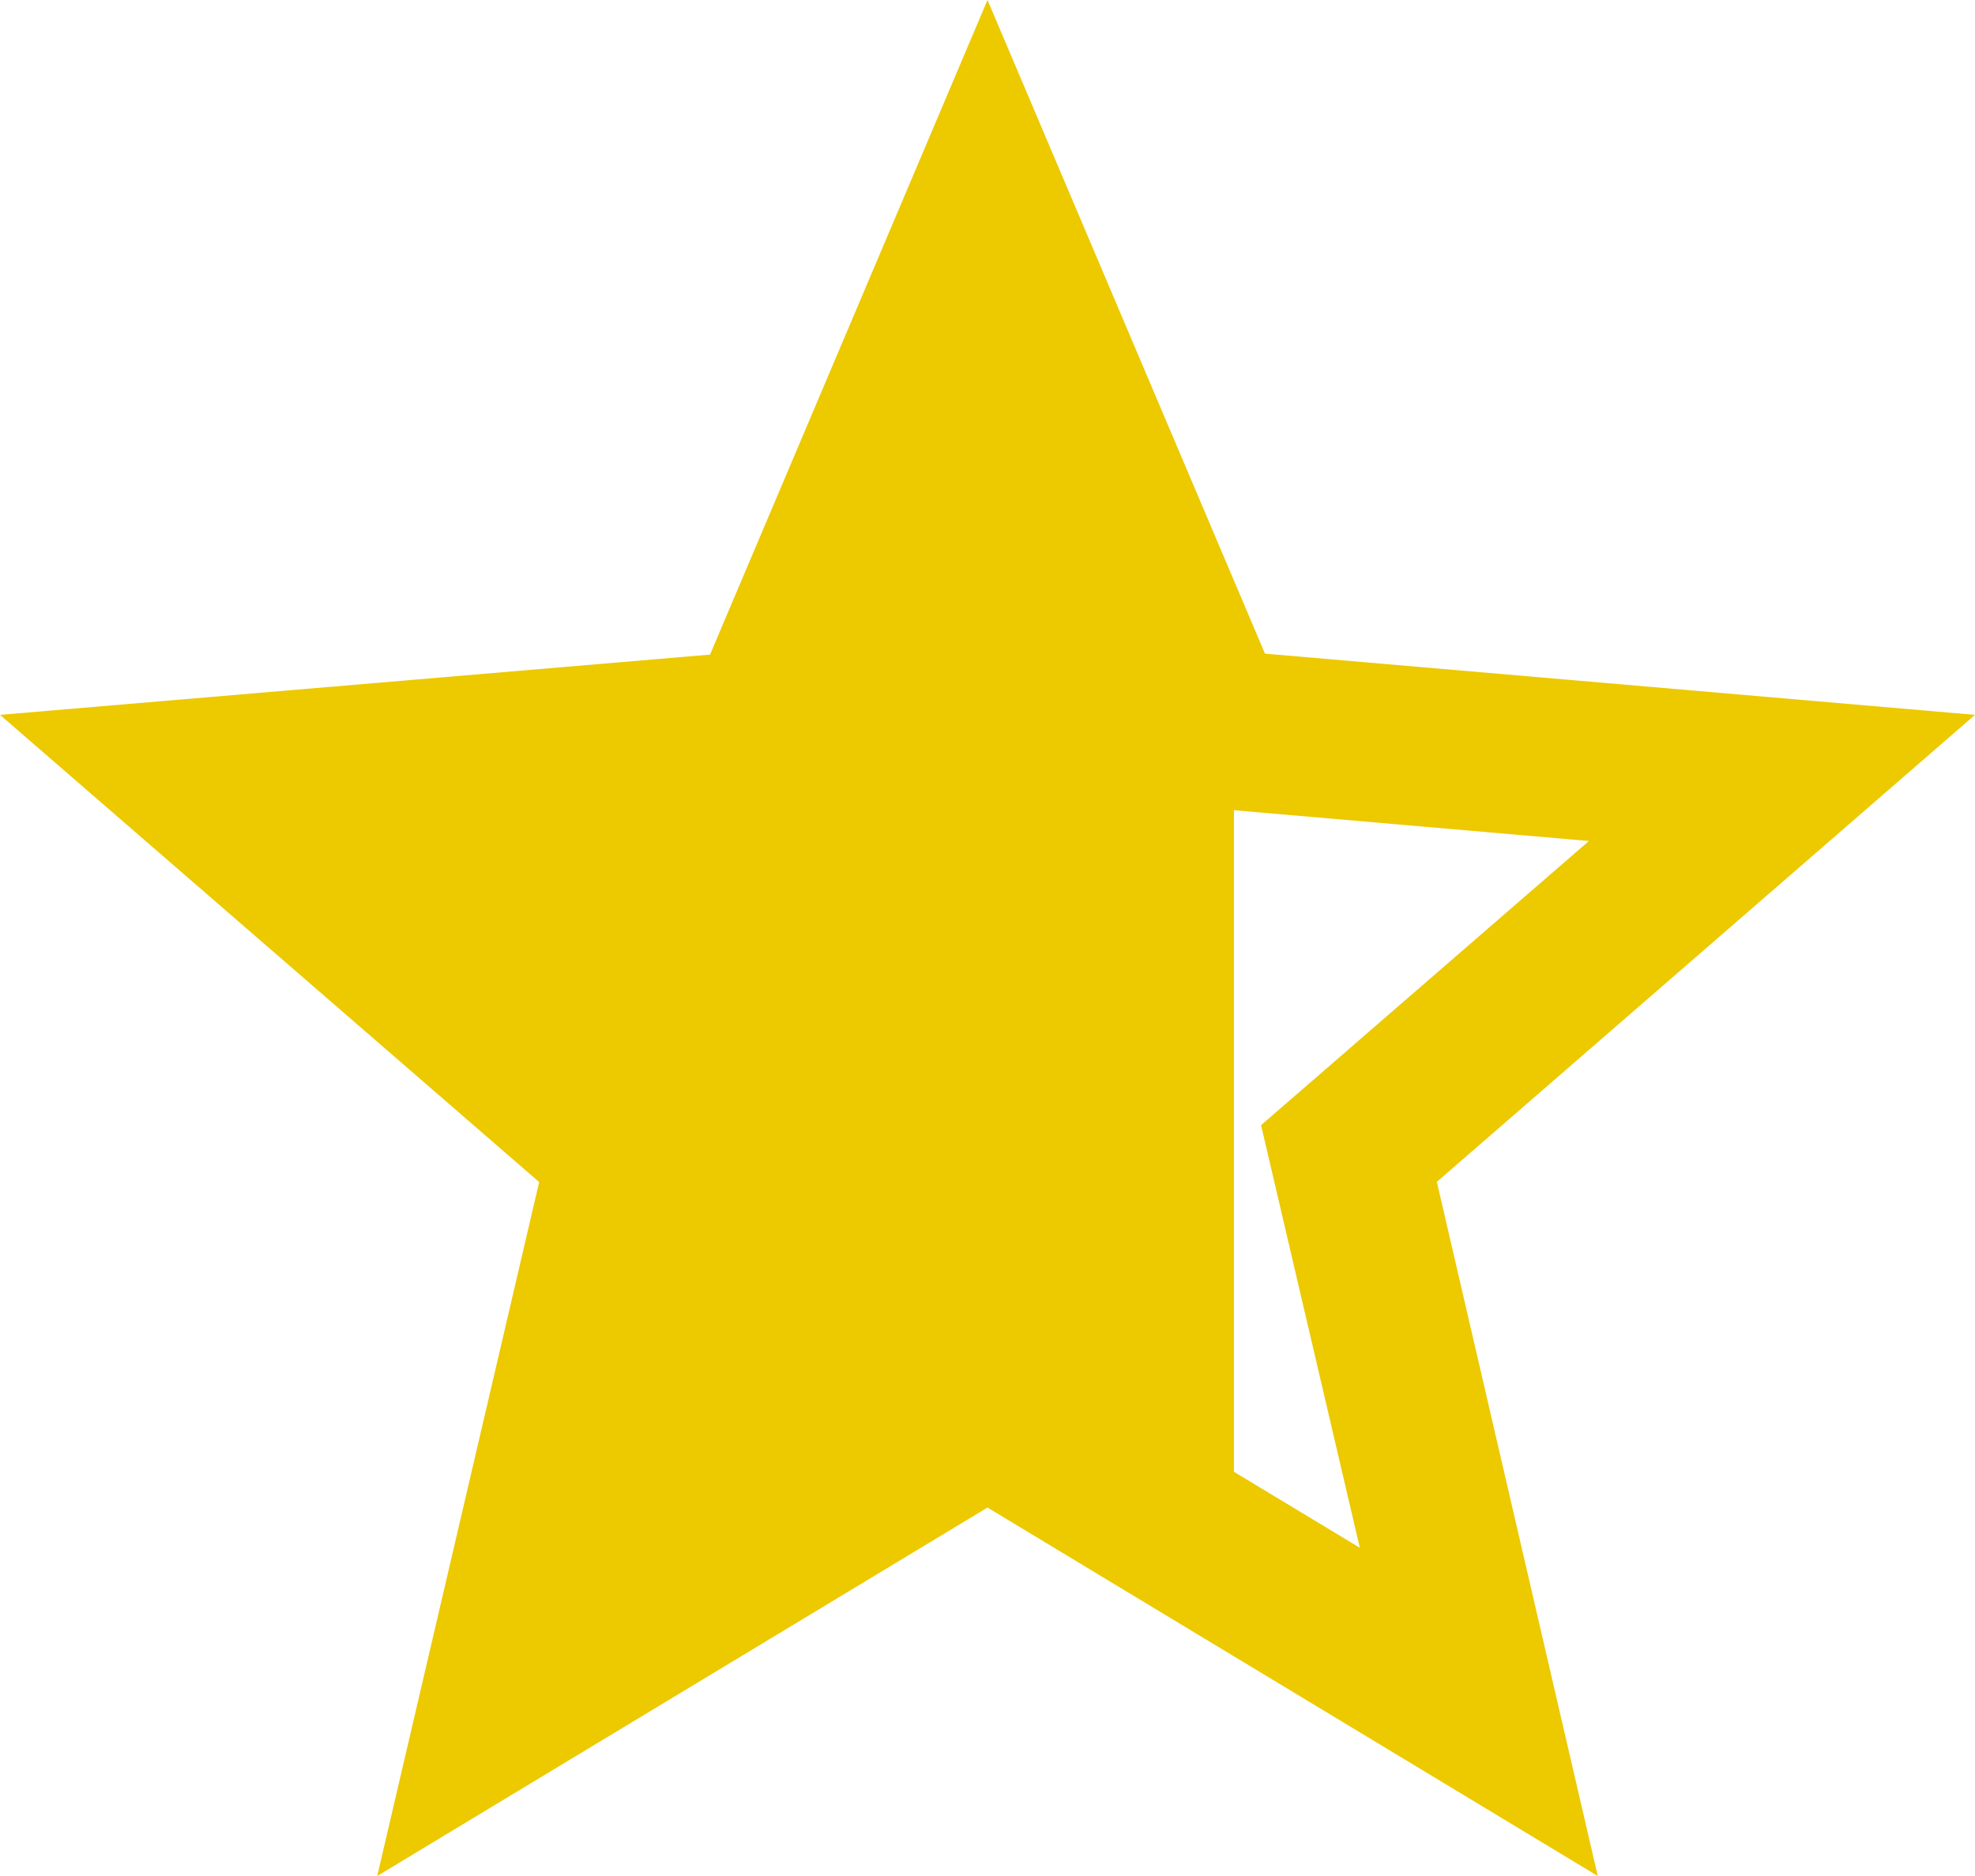
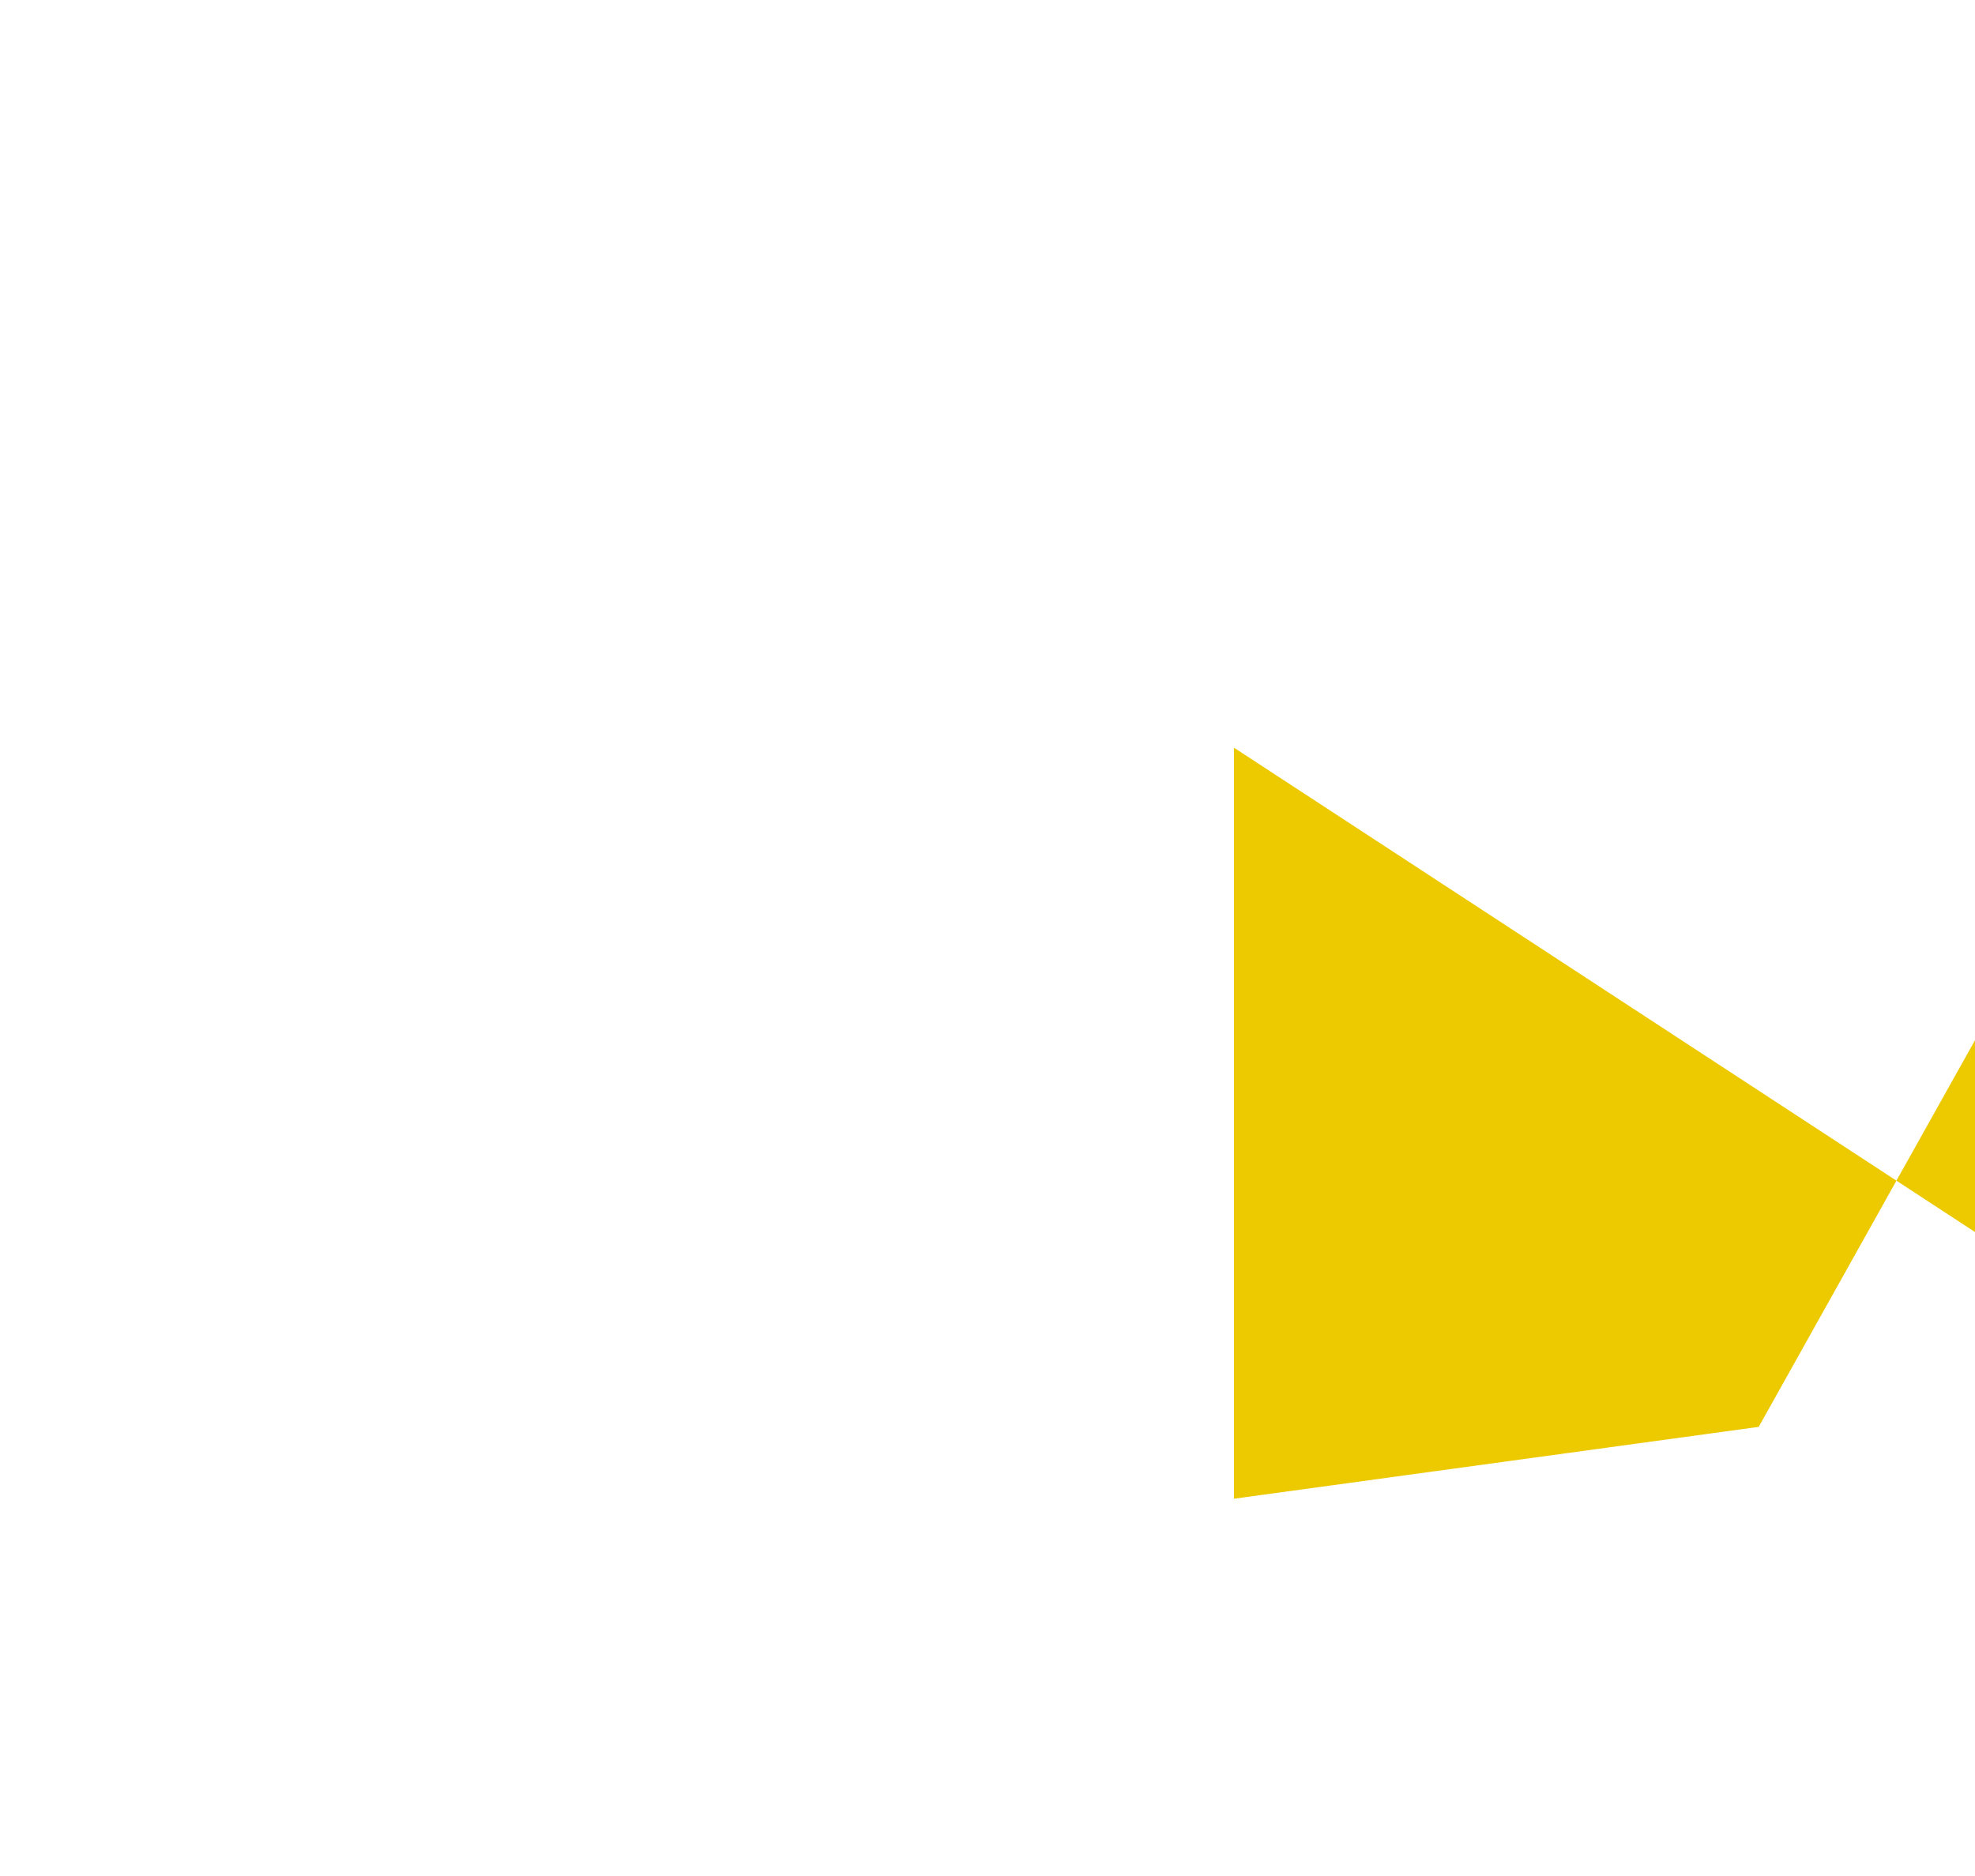
<svg xmlns="http://www.w3.org/2000/svg" width="41" height="38.95" viewBox="0 0 41 38.95">
  <g id="Group_6" data-name="Group 6" transform="translate(-258 -3591)">
-     <path id="ic_star_border_24px" d="M43,16.842,28.26,15.571,22.5,2l-5.76,13.591L2,16.842l11.193,9.7L9.831,40.95,22.5,33.3,35.169,40.95,31.828,26.538ZM22.5,29.47l-7.708,4.654,2.05-8.774-6.806-5.9,8.979-.779L22.5,10.4l3.506,8.282,8.979.779-6.806,5.9,2.05,8.774Z" transform="translate(256 3589)" fill="#edc900" />
-     <path id="Path_115" data-name="Path 115" d="M100.918,3603.271v16.843l-5.64-2.5-10.135,6.249,3.033-11.919-7.606-6.67v-1.249l10.894-1.492,4.72-8.439,3.757,7Z" transform="translate(182.698 3.252)" fill="#edc900" />
+     <path id="Path_115" data-name="Path 115" d="M100.918,3603.271v16.843v-1.249l10.894-1.492,4.72-8.439,3.757,7Z" transform="translate(182.698 3.252)" fill="#edc900" />
  </g>
</svg>